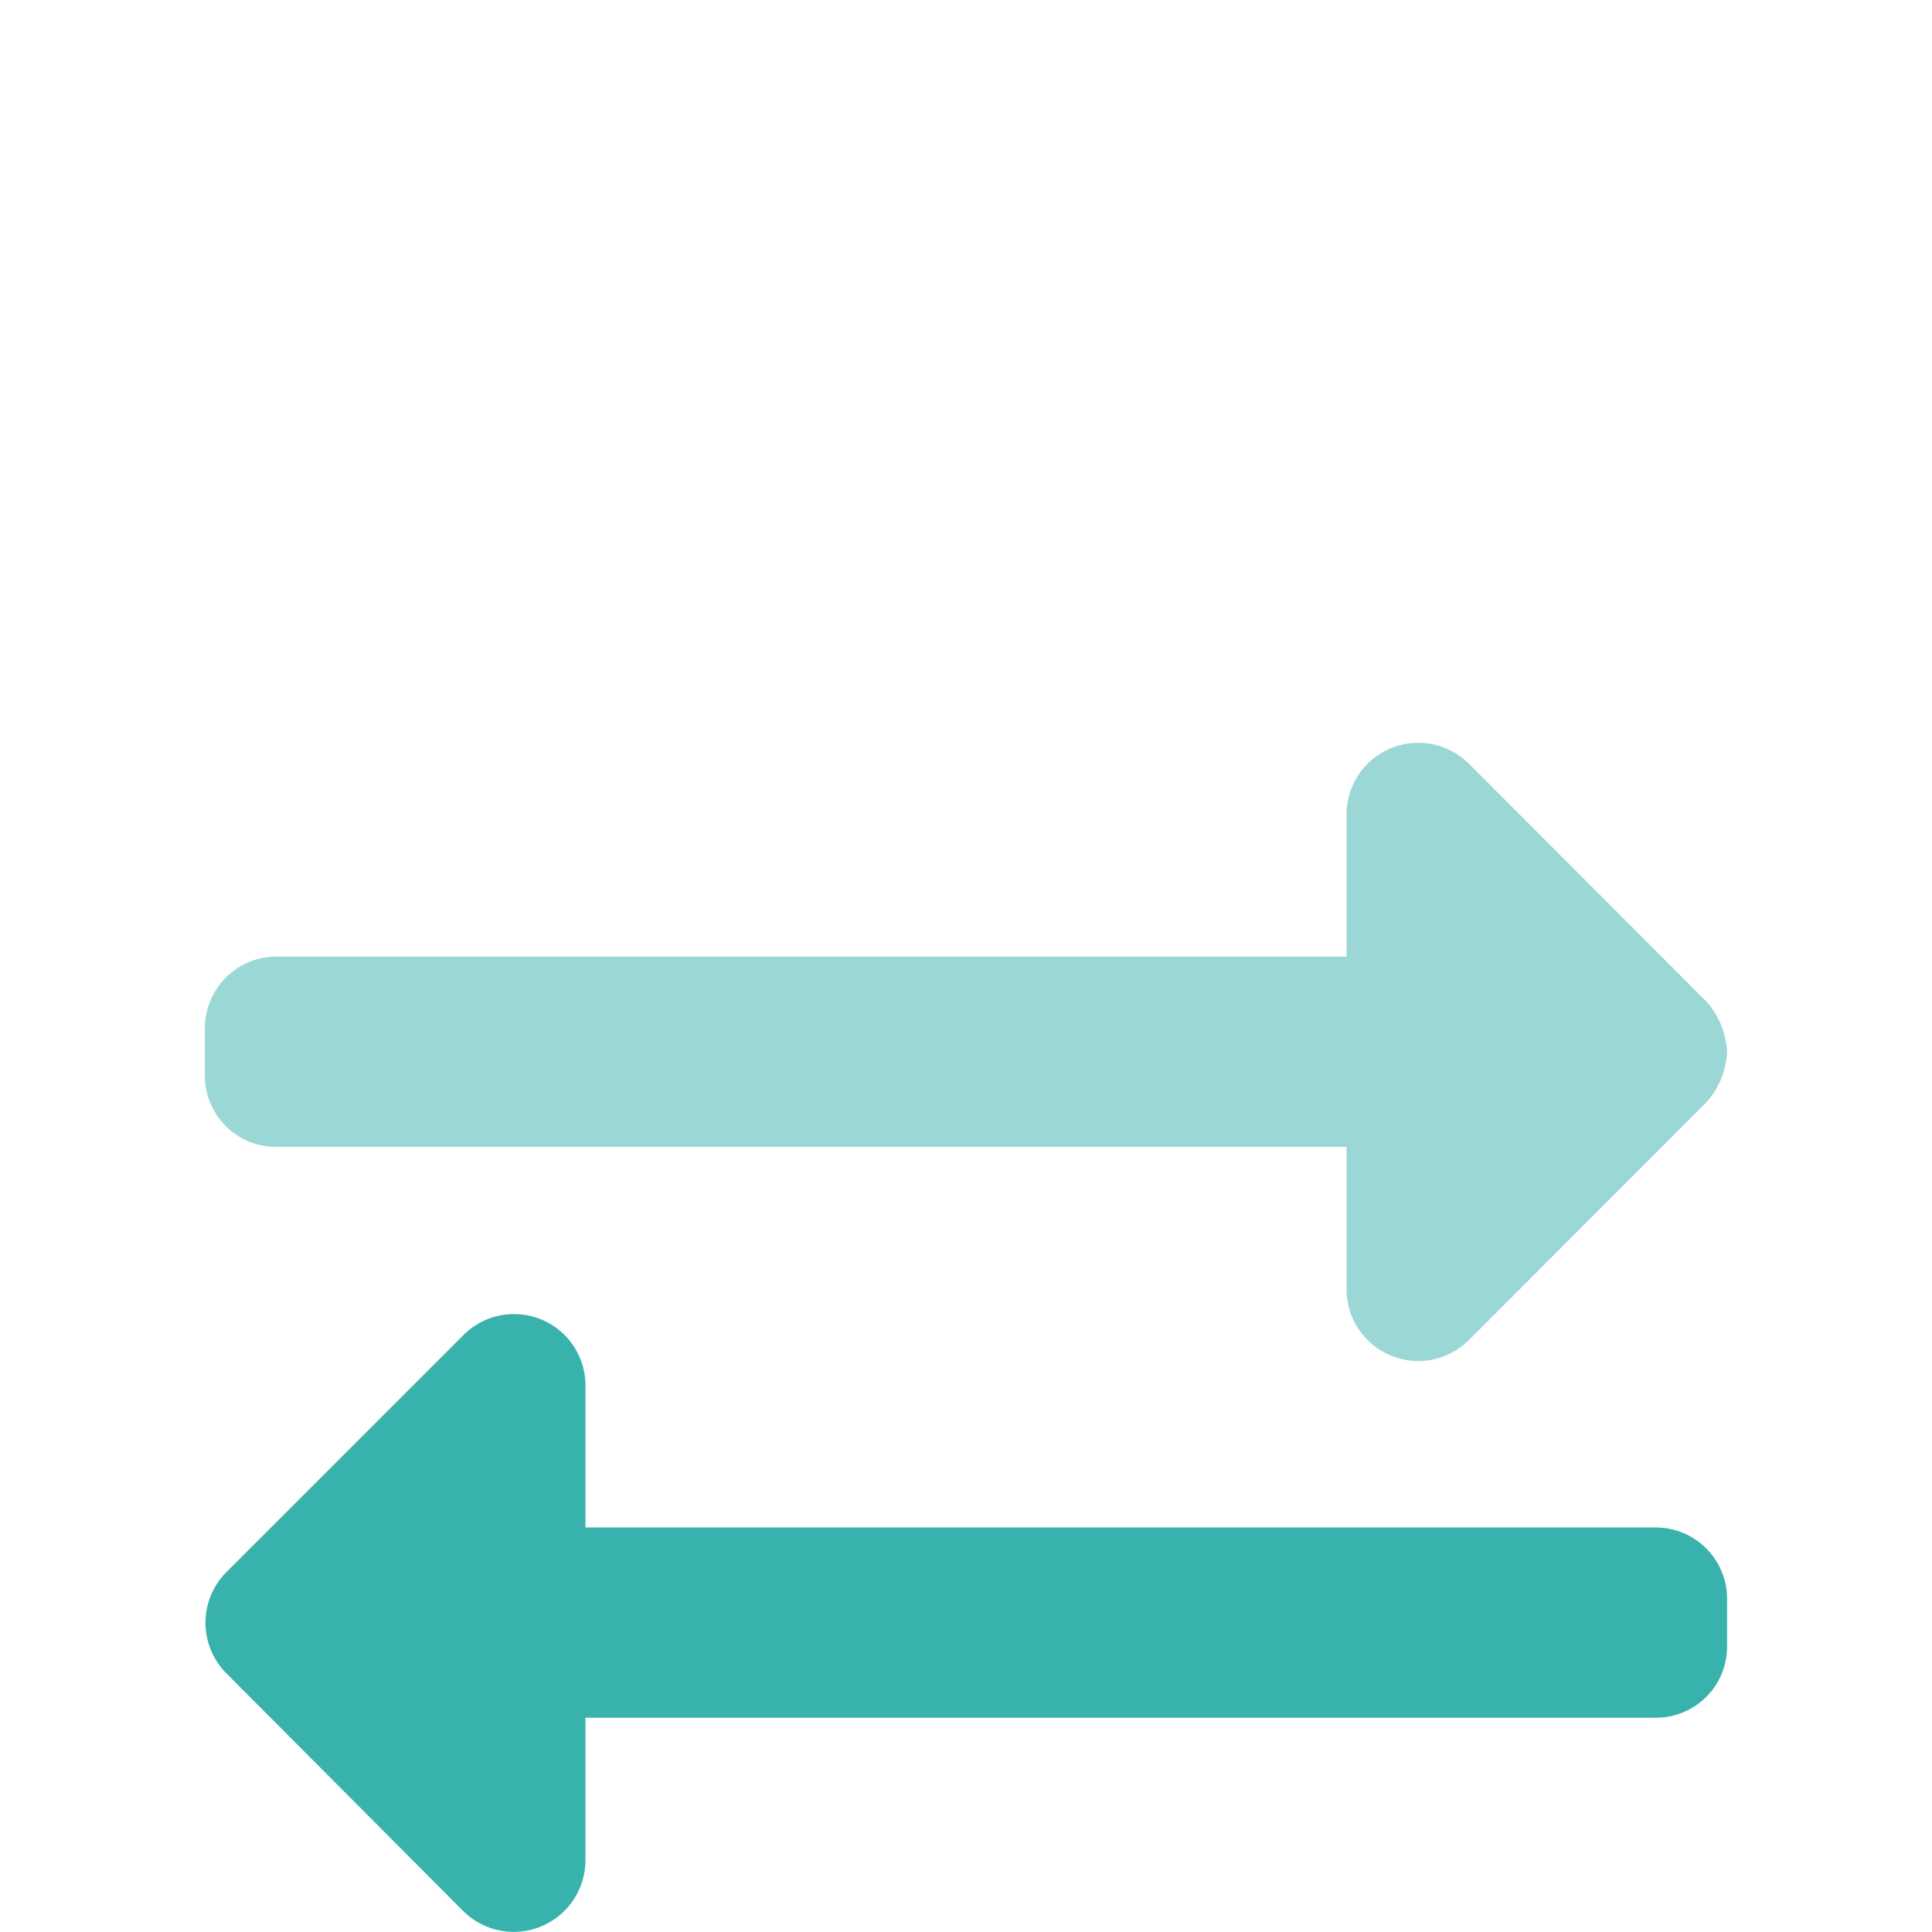
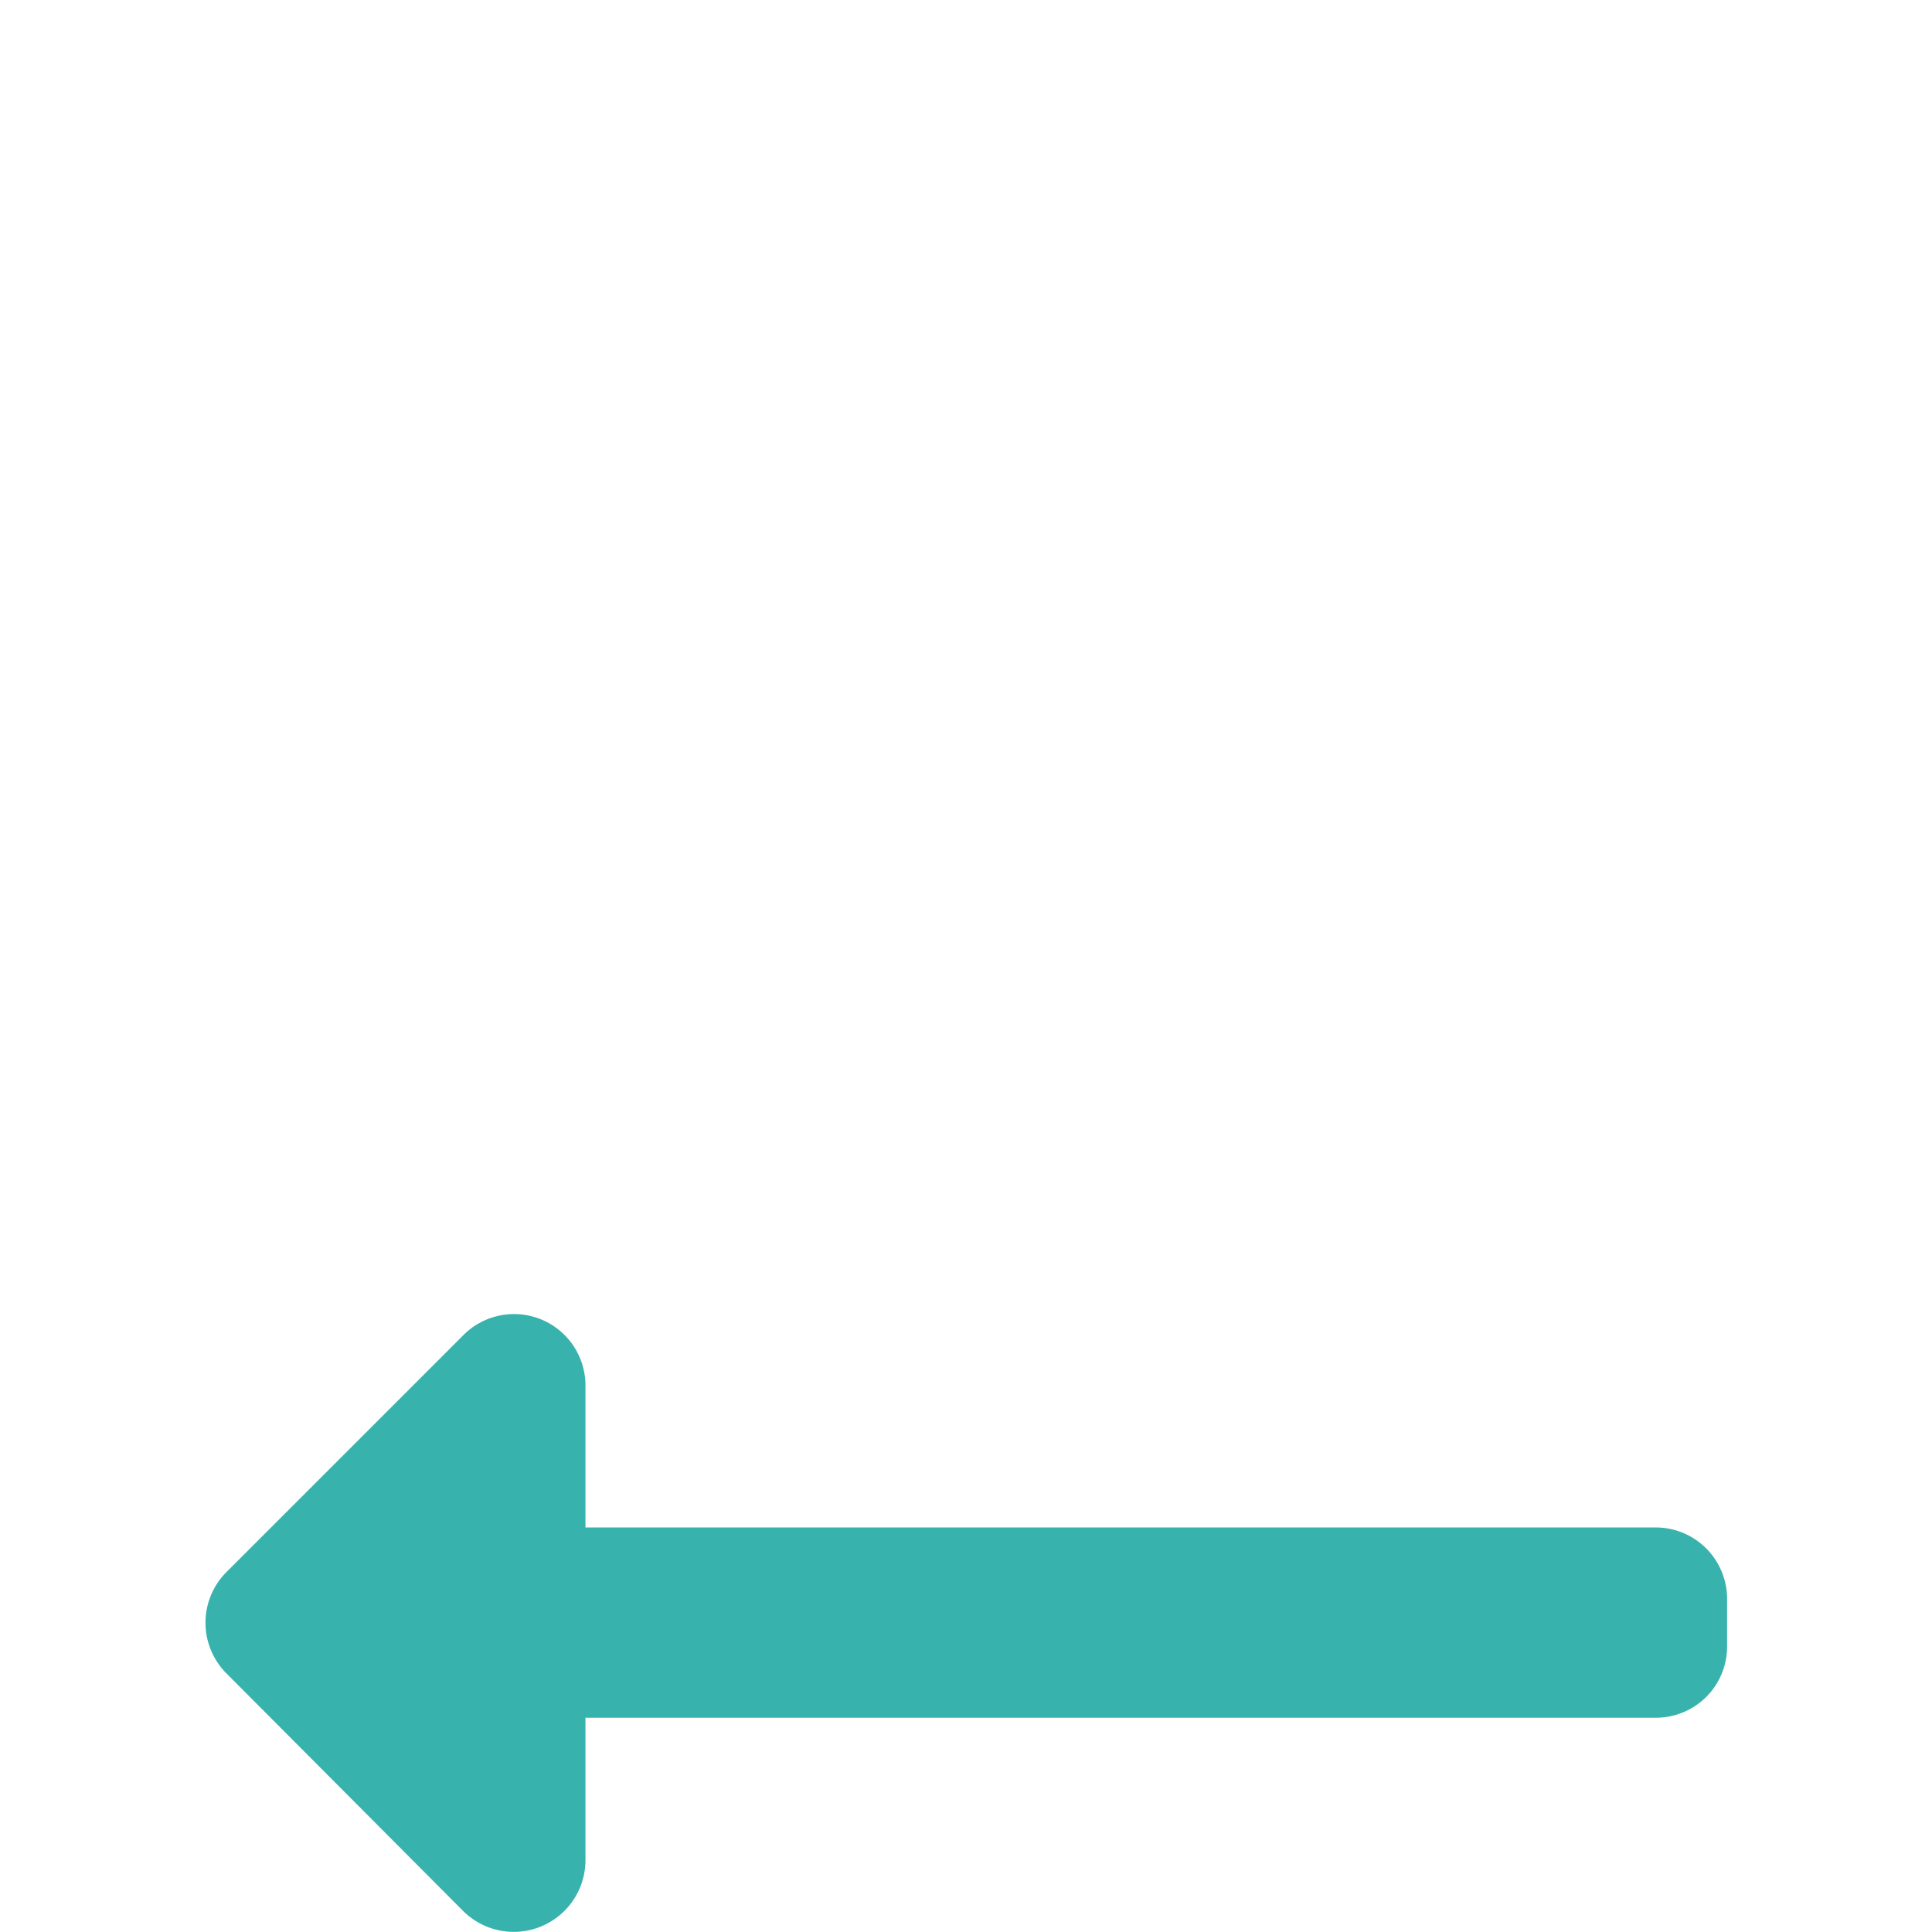
<svg xmlns="http://www.w3.org/2000/svg" id="analytics" viewBox="0 0 66 66">
  <defs>
    <style>.cls-1{fill:#38b2ac;}.cls-2{opacity:0.5;}</style>
  </defs>
  <path class="cls-1" d="M20,52.18H56.58A2.44,2.44,0,0,1,59,54.62v1.63a2.43,2.43,0,0,1-2.44,2.43H20v4.88a2.45,2.45,0,0,1-4.17,1.73L7.73,57.16a2.45,2.45,0,0,1,0-3.45l8.12-8.12A2.44,2.44,0,0,1,20,47.31Z" />
  <g class="cls-2">
-     <path class="cls-1" d="M59,35.94a2.76,2.76,0,0,1-.71,1.72l-8.12,8.13A2.45,2.45,0,0,1,46,44.06V39.18H9.42A2.43,2.43,0,0,1,7,36.75V35.12a2.44,2.44,0,0,1,2.44-2.44H46V27.81a2.45,2.45,0,0,1,4.17-1.73l8.12,8.13A2.79,2.79,0,0,1,59,35.94Z" />
-   </g>
+     </g>
</svg>